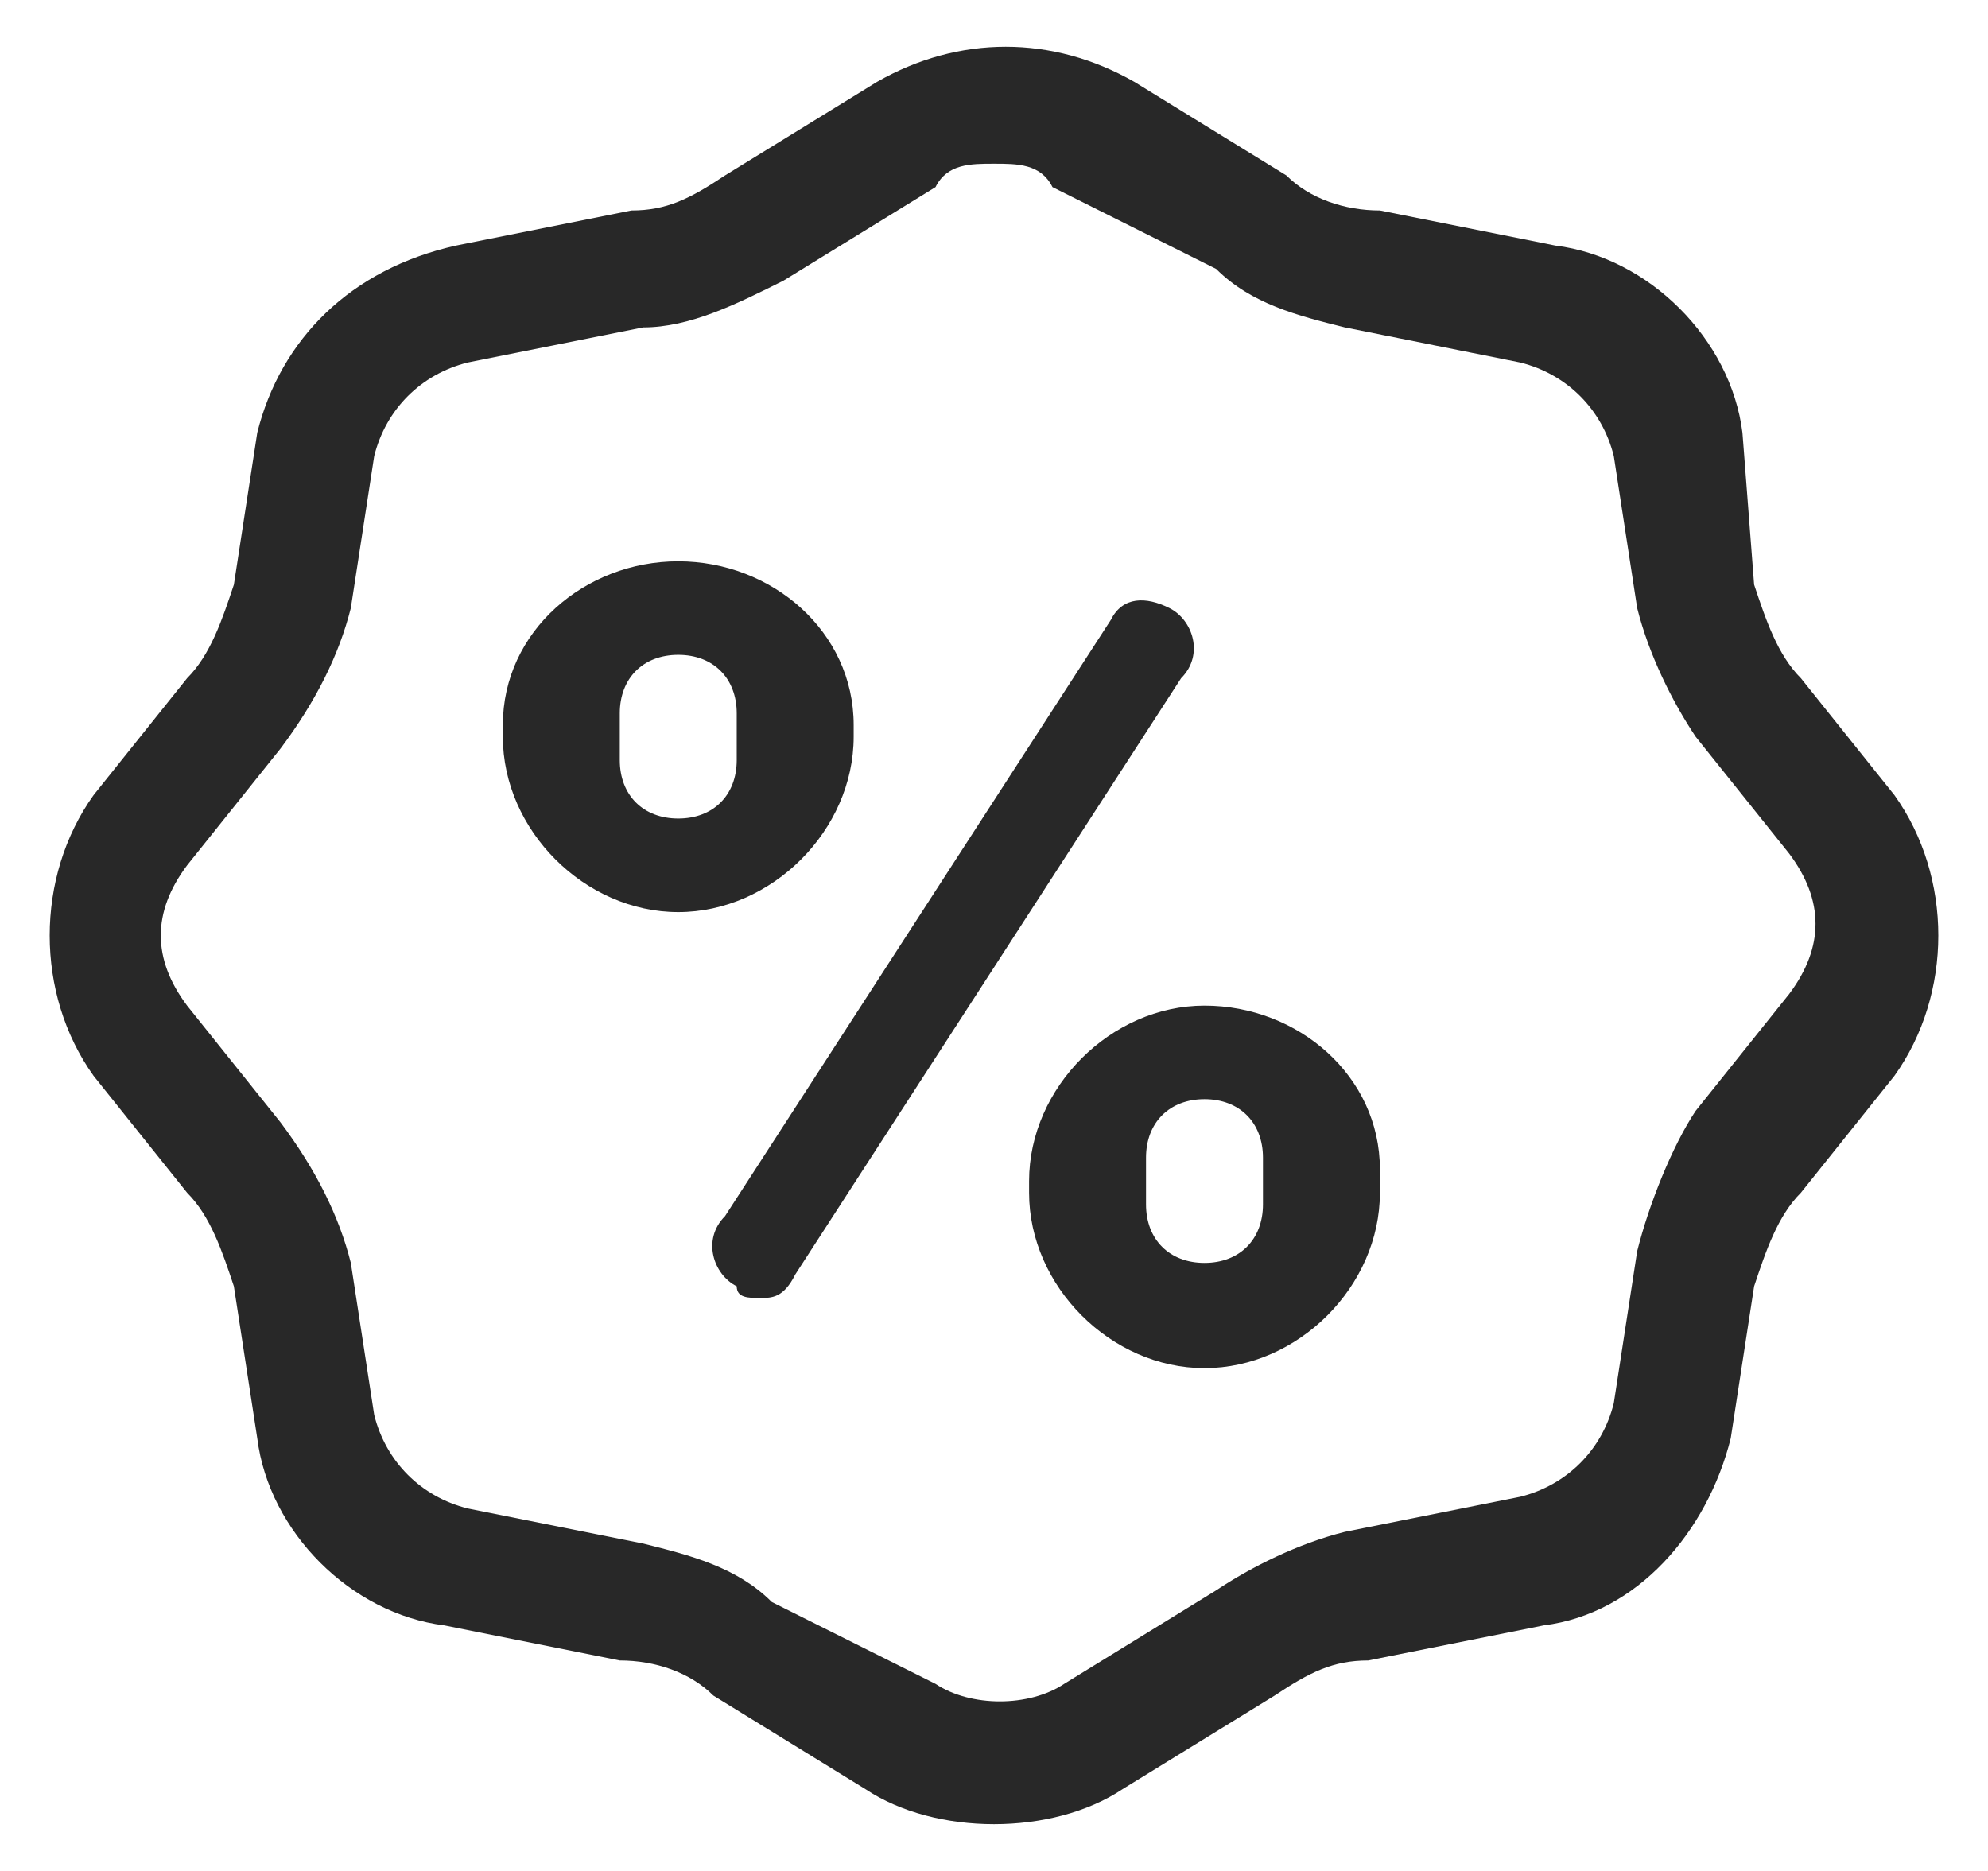
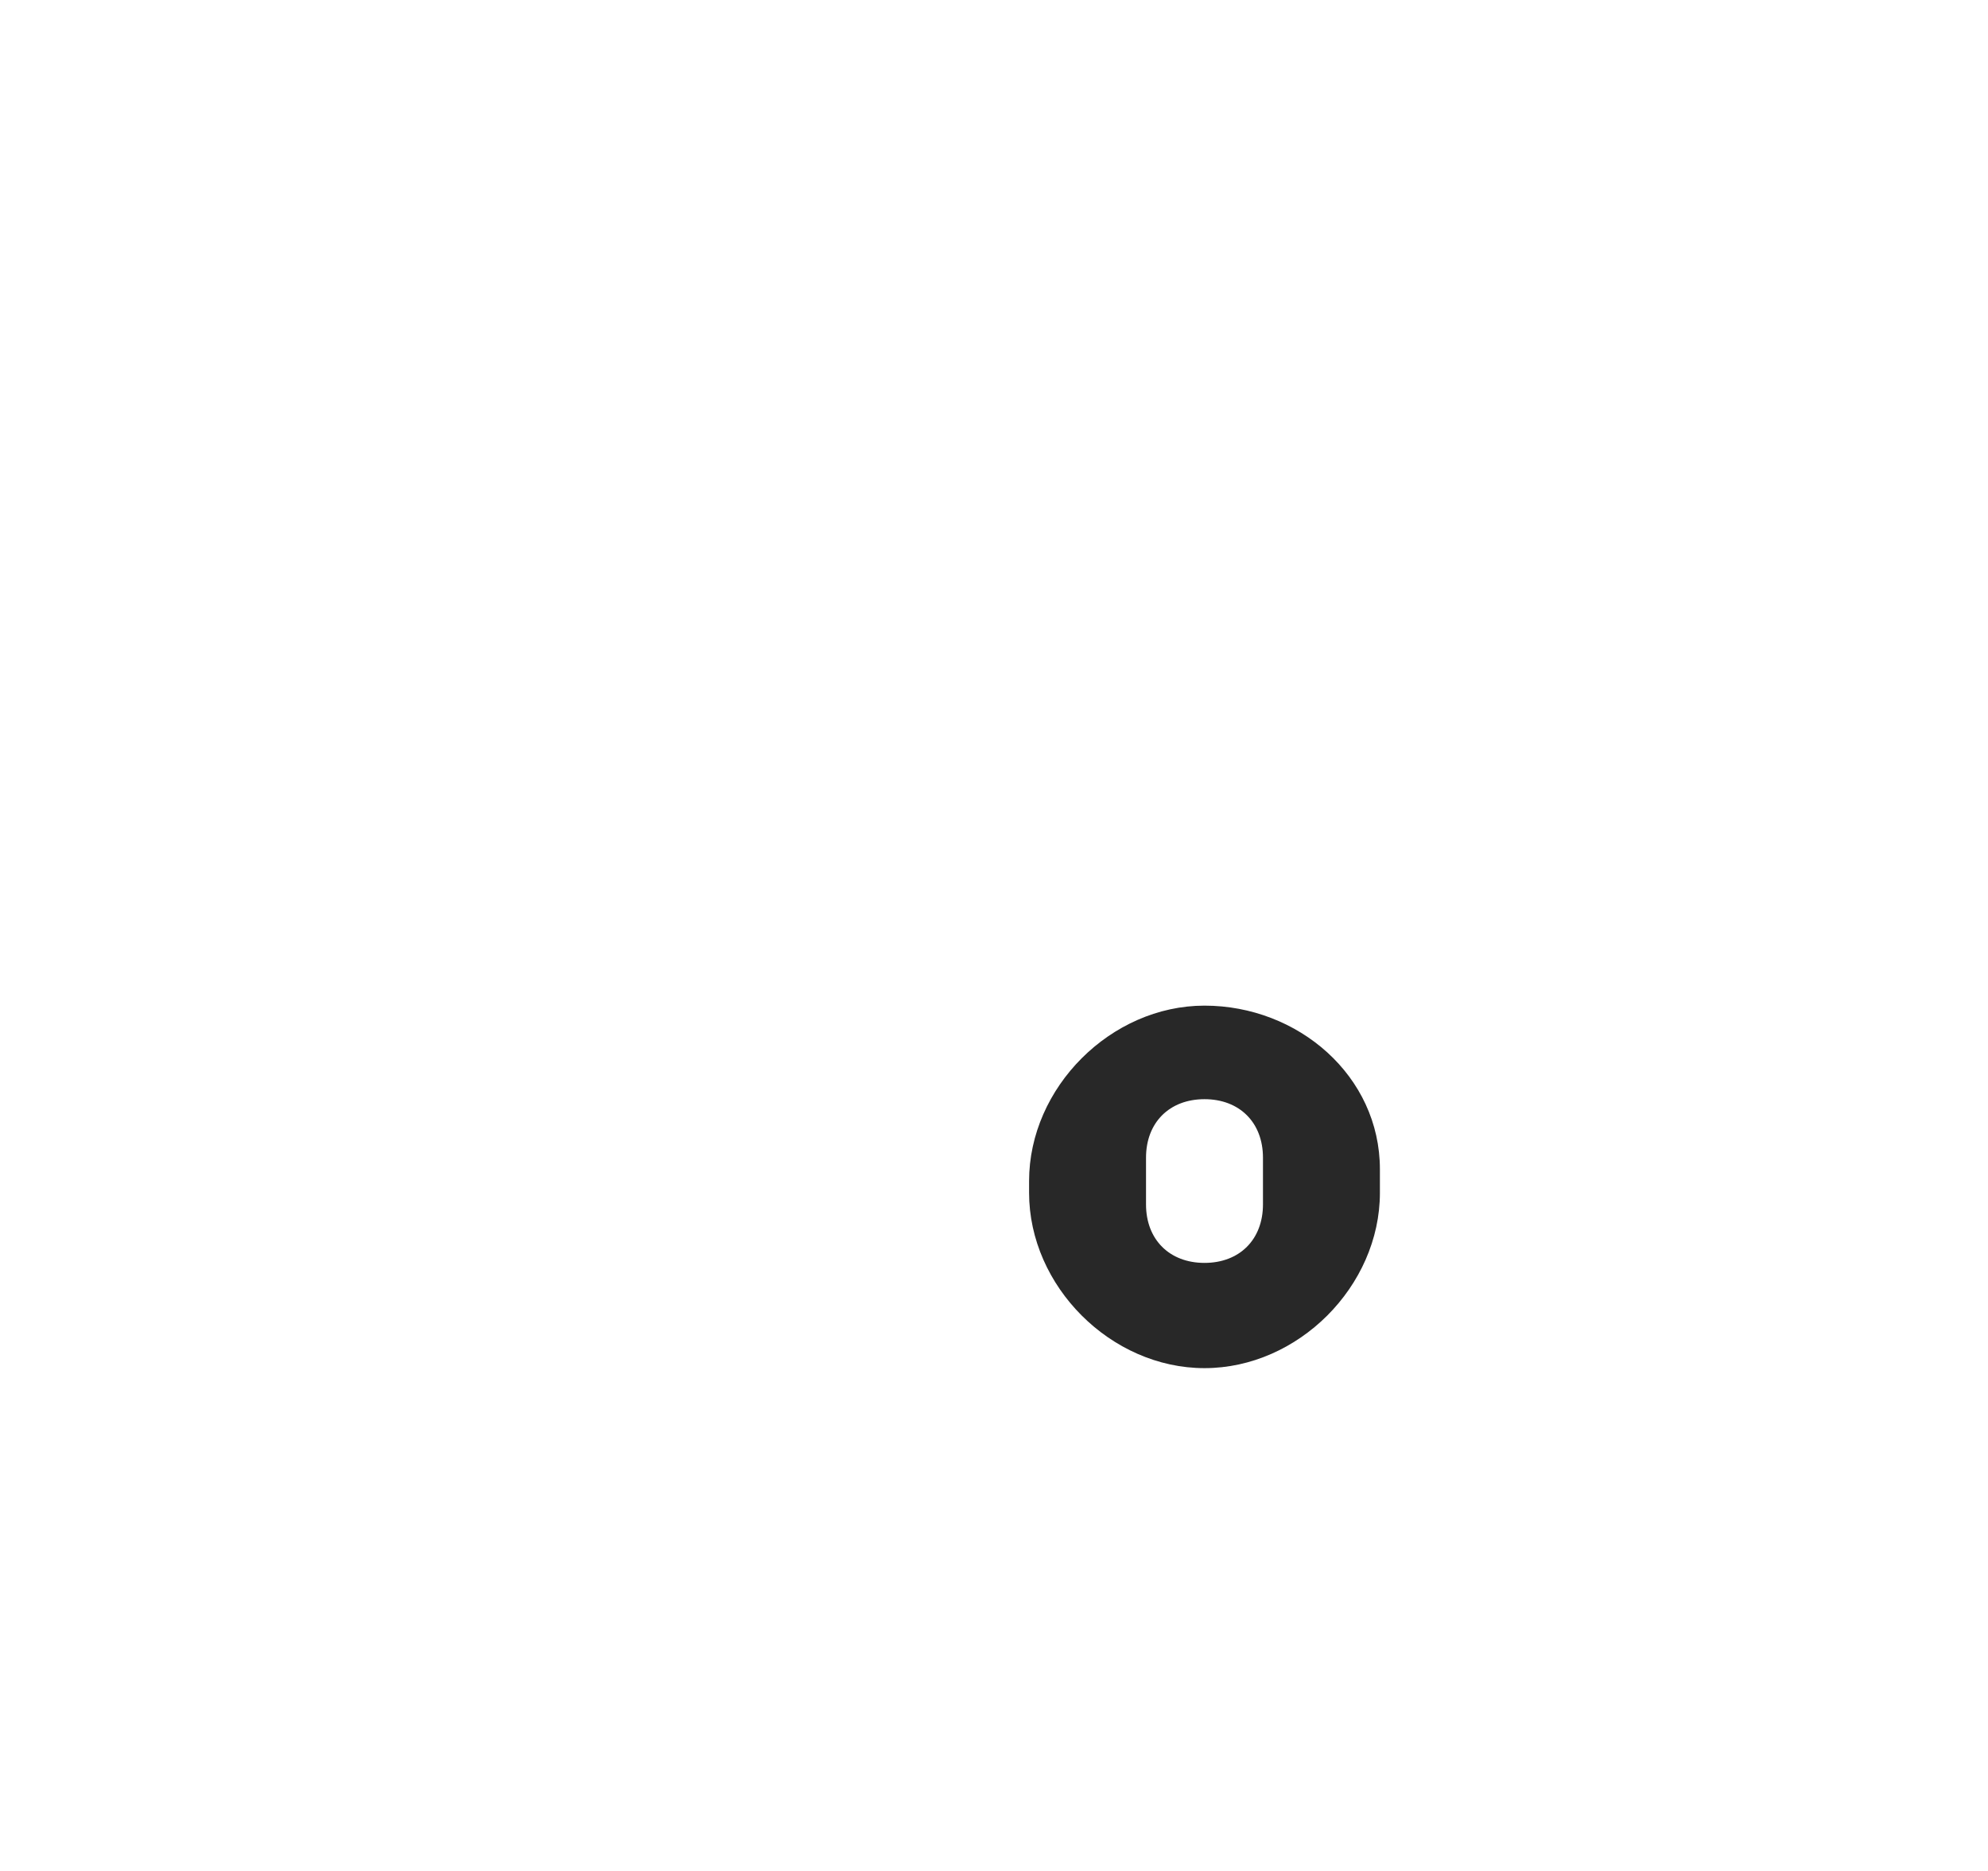
<svg xmlns="http://www.w3.org/2000/svg" version="1.1" id="Слой_1" x="0px" y="0px" viewBox="0 0 17 16" style="enable-background:new 0 0 17 16;" xml:space="preserve">
  <style type="text/css">
        .st0{fill:#282828;}
        .st1{fill-rule:evenodd;clip-rule:evenodd;fill:#282828;}
</style>
  <g>
-     <path class="st0" d="M8.5,15.6c-0.4,0-0.8-0.1-1.1-0.3l-1.3-0.8c-0.2-0.2-0.5-0.3-0.8-0.3l-1.5-0.3c-0.8-0.1-1.5-0.8-1.6-1.6L2,11                 c-0.1-0.3-0.2-0.6-0.4-0.8l-0.8-1c-0.5-0.7-0.5-1.7,0-2.4l0.8-1C1.8,5.6,1.9,5.3,2,5l0.2-1.3C2.4,2.9,3,2.3,3.9,2.1l1.5-0.3                 c0.3,0,0.5-0.1,0.8-0.3l1.3-0.8c0.7-0.4,1.5-0.4,2.2,0l1.3,0.8c0.2,0.2,0.5,0.3,0.8,0.3l1.5,0.3c0.8,0.1,1.5,0.8,1.6,1.6L15,5                 c0.1,0.3,0.2,0.6,0.4,0.8l0.8,1c0.5,0.7,0.5,1.7,0,2.4l-0.8,1c-0.2,0.2-0.3,0.5-0.4,0.8l-0.2,1.3c-0.2,0.8-0.8,1.5-1.6,1.6                 l-1.5,0.3c-0.3,0-0.5,0.1-0.8,0.3l-1.3,0.8C9.3,15.5,8.9,15.6,8.5,15.6z M8.5,1.4C8.3,1.4,8.1,1.4,8,1.6L6.7,2.4                 C6.3,2.6,5.9,2.8,5.5,2.8L4,3.1C3.6,3.2,3.3,3.5,3.2,3.9L3,5.2C2.9,5.6,2.7,6,2.4,6.4l-0.8,1c-0.3,0.4-0.3,0.8,0,1.2l0.8,1                 C2.7,10,2.9,10.4,3,10.8l0.2,1.3c0.1,0.4,0.4,0.7,0.8,0.8l1.5,0.3c0.4,0.1,0.8,0.2,1.1,0.5L8,14.4c0.3,0.2,0.8,0.2,1.1,0l1.3-0.8                 c0.3-0.2,0.7-0.4,1.1-0.5l1.5-0.3c0.4-0.1,0.7-0.4,0.8-0.8l0.2-1.3c0.1-0.4,0.3-0.9,0.5-1.2l0.8-1c0.3-0.4,0.3-0.8,0-1.2l-0.8-1                 C14.3,6,14.1,5.6,14,5.2l-0.2-1.3c-0.1-0.4-0.4-0.7-0.8-0.8l-1.5-0.3c-0.4-0.1-0.8-0.2-1.1-0.5L9,1.6C8.9,1.4,8.7,1.4,8.5,1.4z" />
-   </g>
+     </g>
  <g>
    <path class="st1" d="M10.3,8.6c-0.8,0-1.5,0.7-1.5,1.5v0.1c0,0.8,0.7,1.5,1.5,1.5c0.8,0,1.5-0.7,1.5-1.5V10                 C11.8,9.2,11.1,8.6,10.3,8.6z M10.3,9.4c-0.3,0-0.5,0.2-0.5,0.5v0.4c0,0.3,0.2,0.5,0.5,0.5s0.5-0.2,0.5-0.5V9.9                 C10.8,9.6,10.6,9.4,10.3,9.4z" />
  </g>
  <g>
-     <path class="st1" d="M5.8,4.8C5,4.8,4.3,5.4,4.3,6.2v0.1c0,0.8,0.7,1.5,1.5,1.5c0.8,0,1.5-0.7,1.5-1.5V6.2C7.3,5.4,6.6,4.8,5.8,4.8                 z M5.8,5.6c-0.3,0-0.5,0.2-0.5,0.5v0.4C5.3,6.8,5.5,7,5.8,7c0.3,0,0.5-0.2,0.5-0.5V6.1C6.3,5.8,6.1,5.6,5.8,5.6z" />
-   </g>
+     </g>
  <g>
    <line class="st0" x1="9.8" y1="5.6" x2="6.5" y2="10.7" />
-     <path class="st0" d="M6.5,11.1c-0.1,0-0.2,0-0.2-0.1c-0.2-0.1-0.3-0.4-0.1-0.6l3.3-5.1C9.6,5.1,9.8,5.1,10,5.2                 c0.2,0.1,0.3,0.4,0.1,0.6l-3.3,5.1C6.7,11.1,6.6,11.1,6.5,11.1z" />
  </g>
</svg>